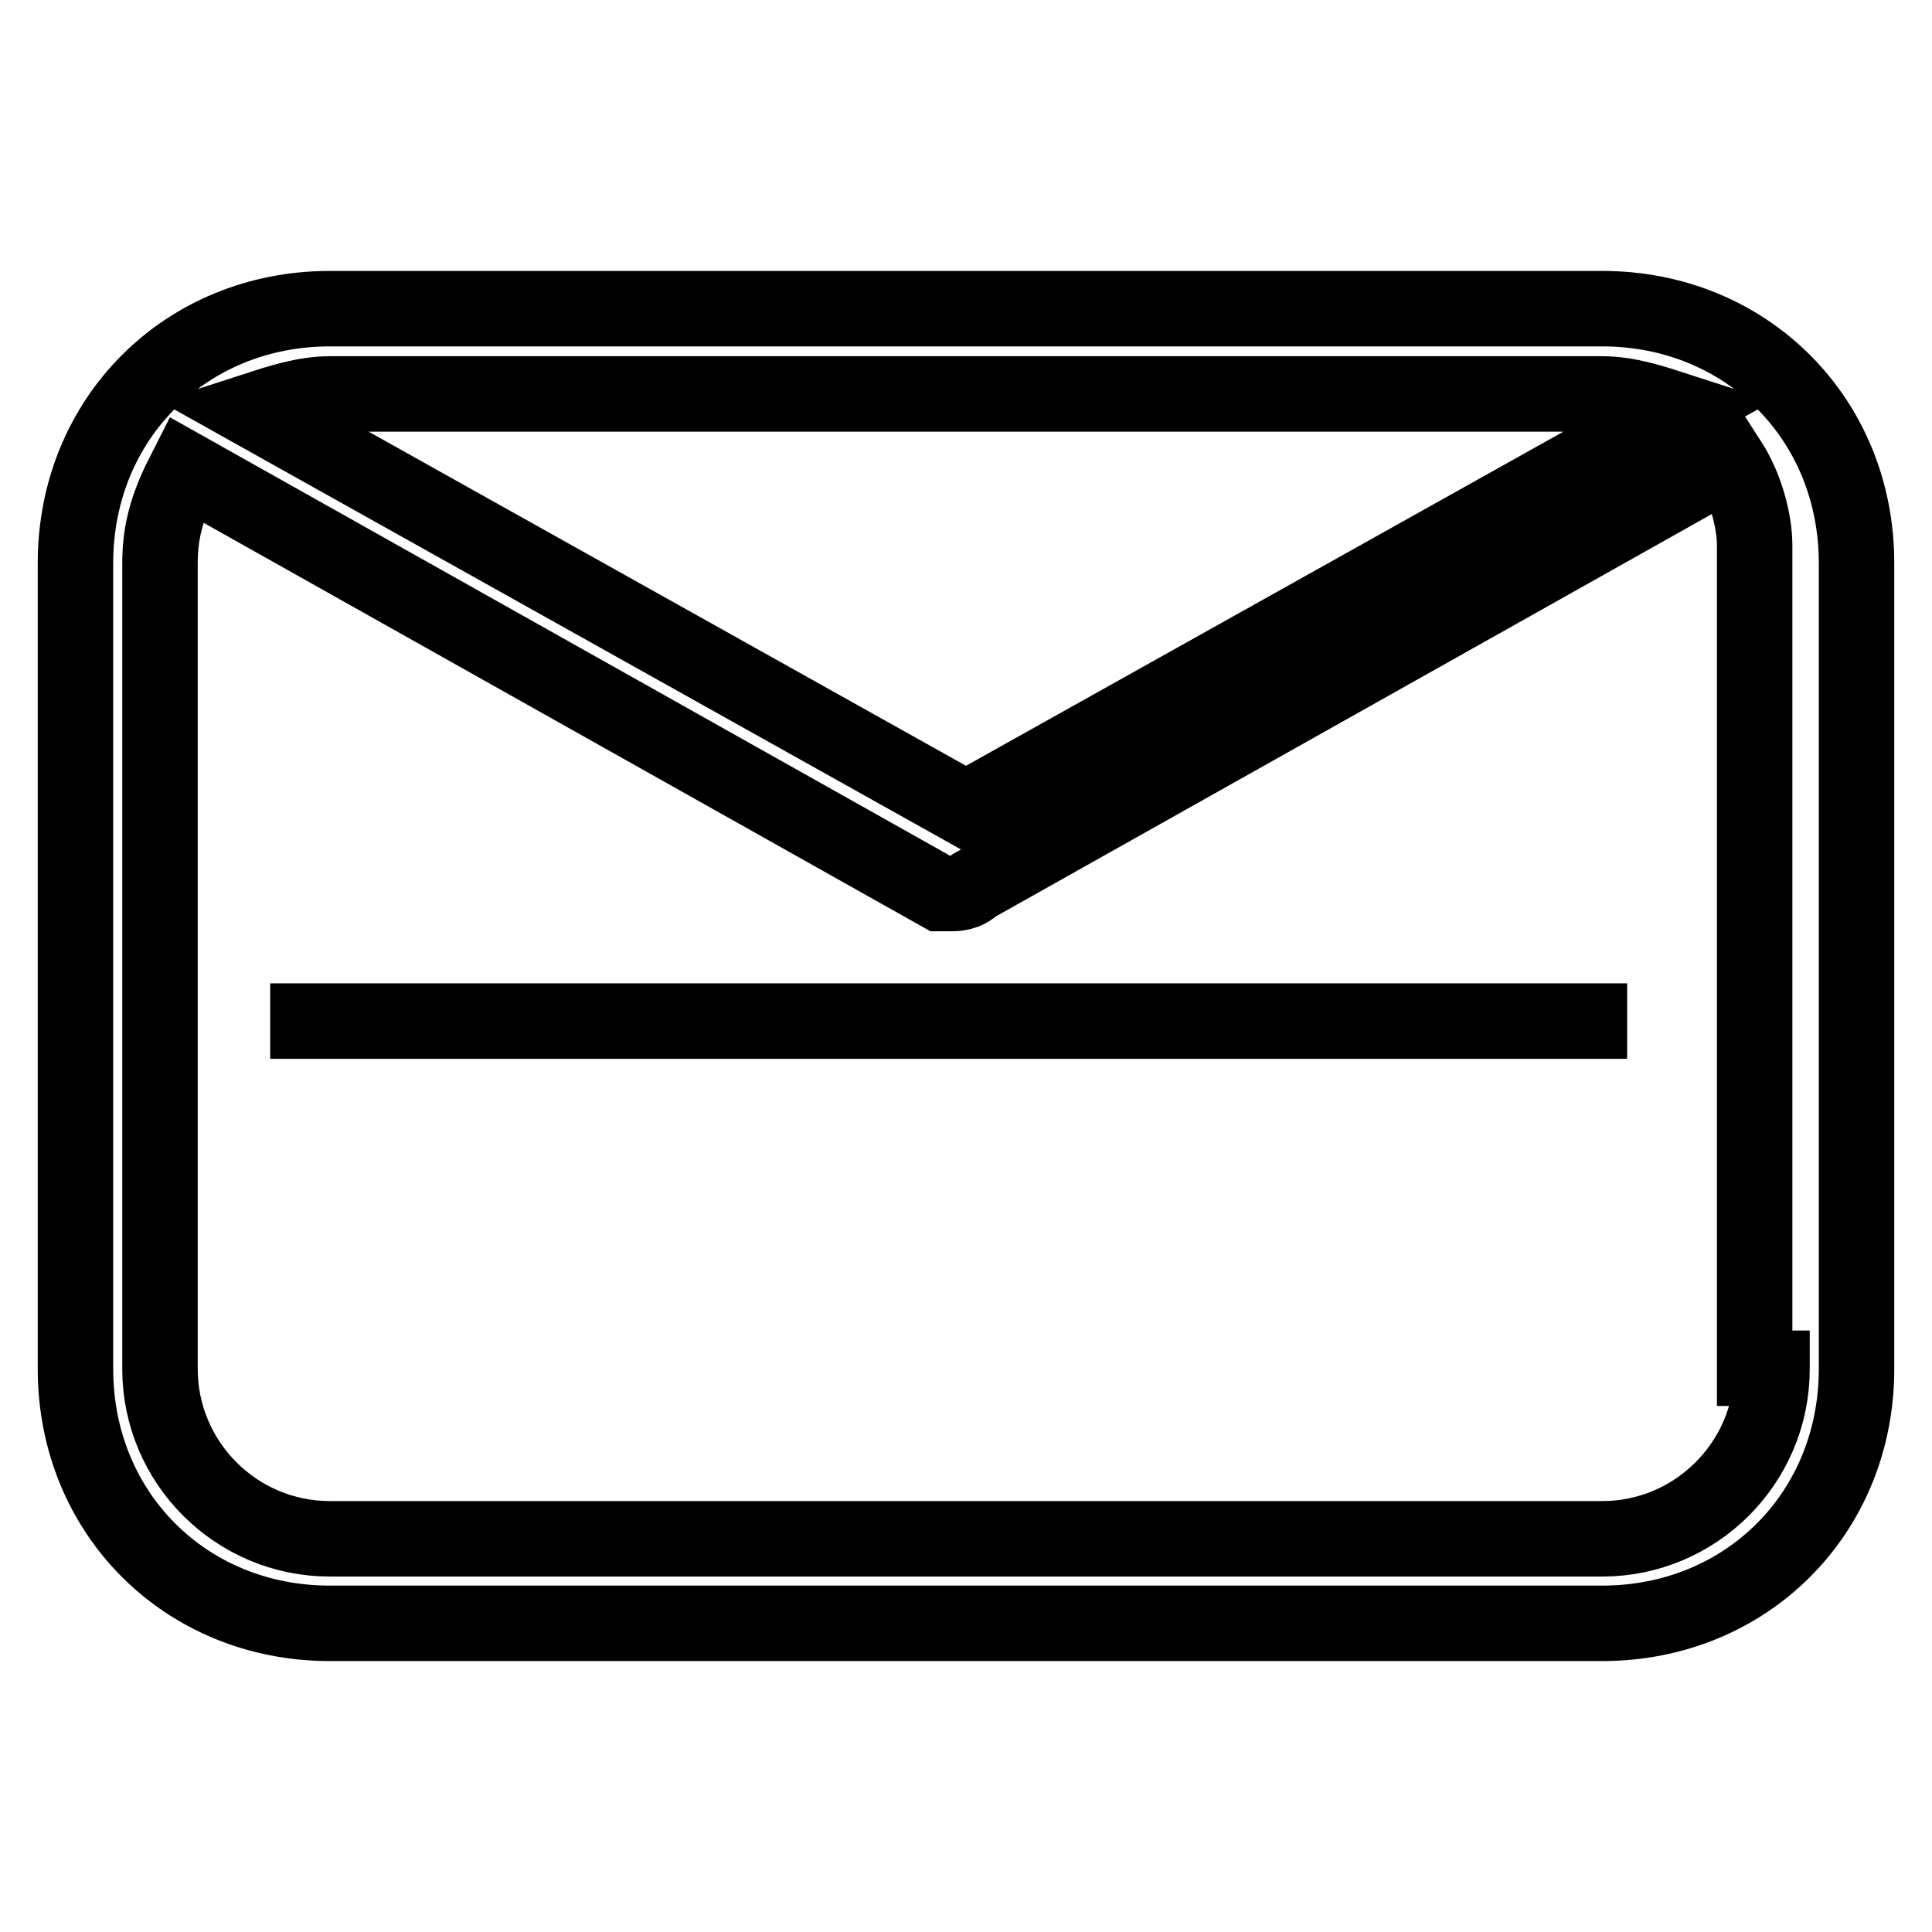
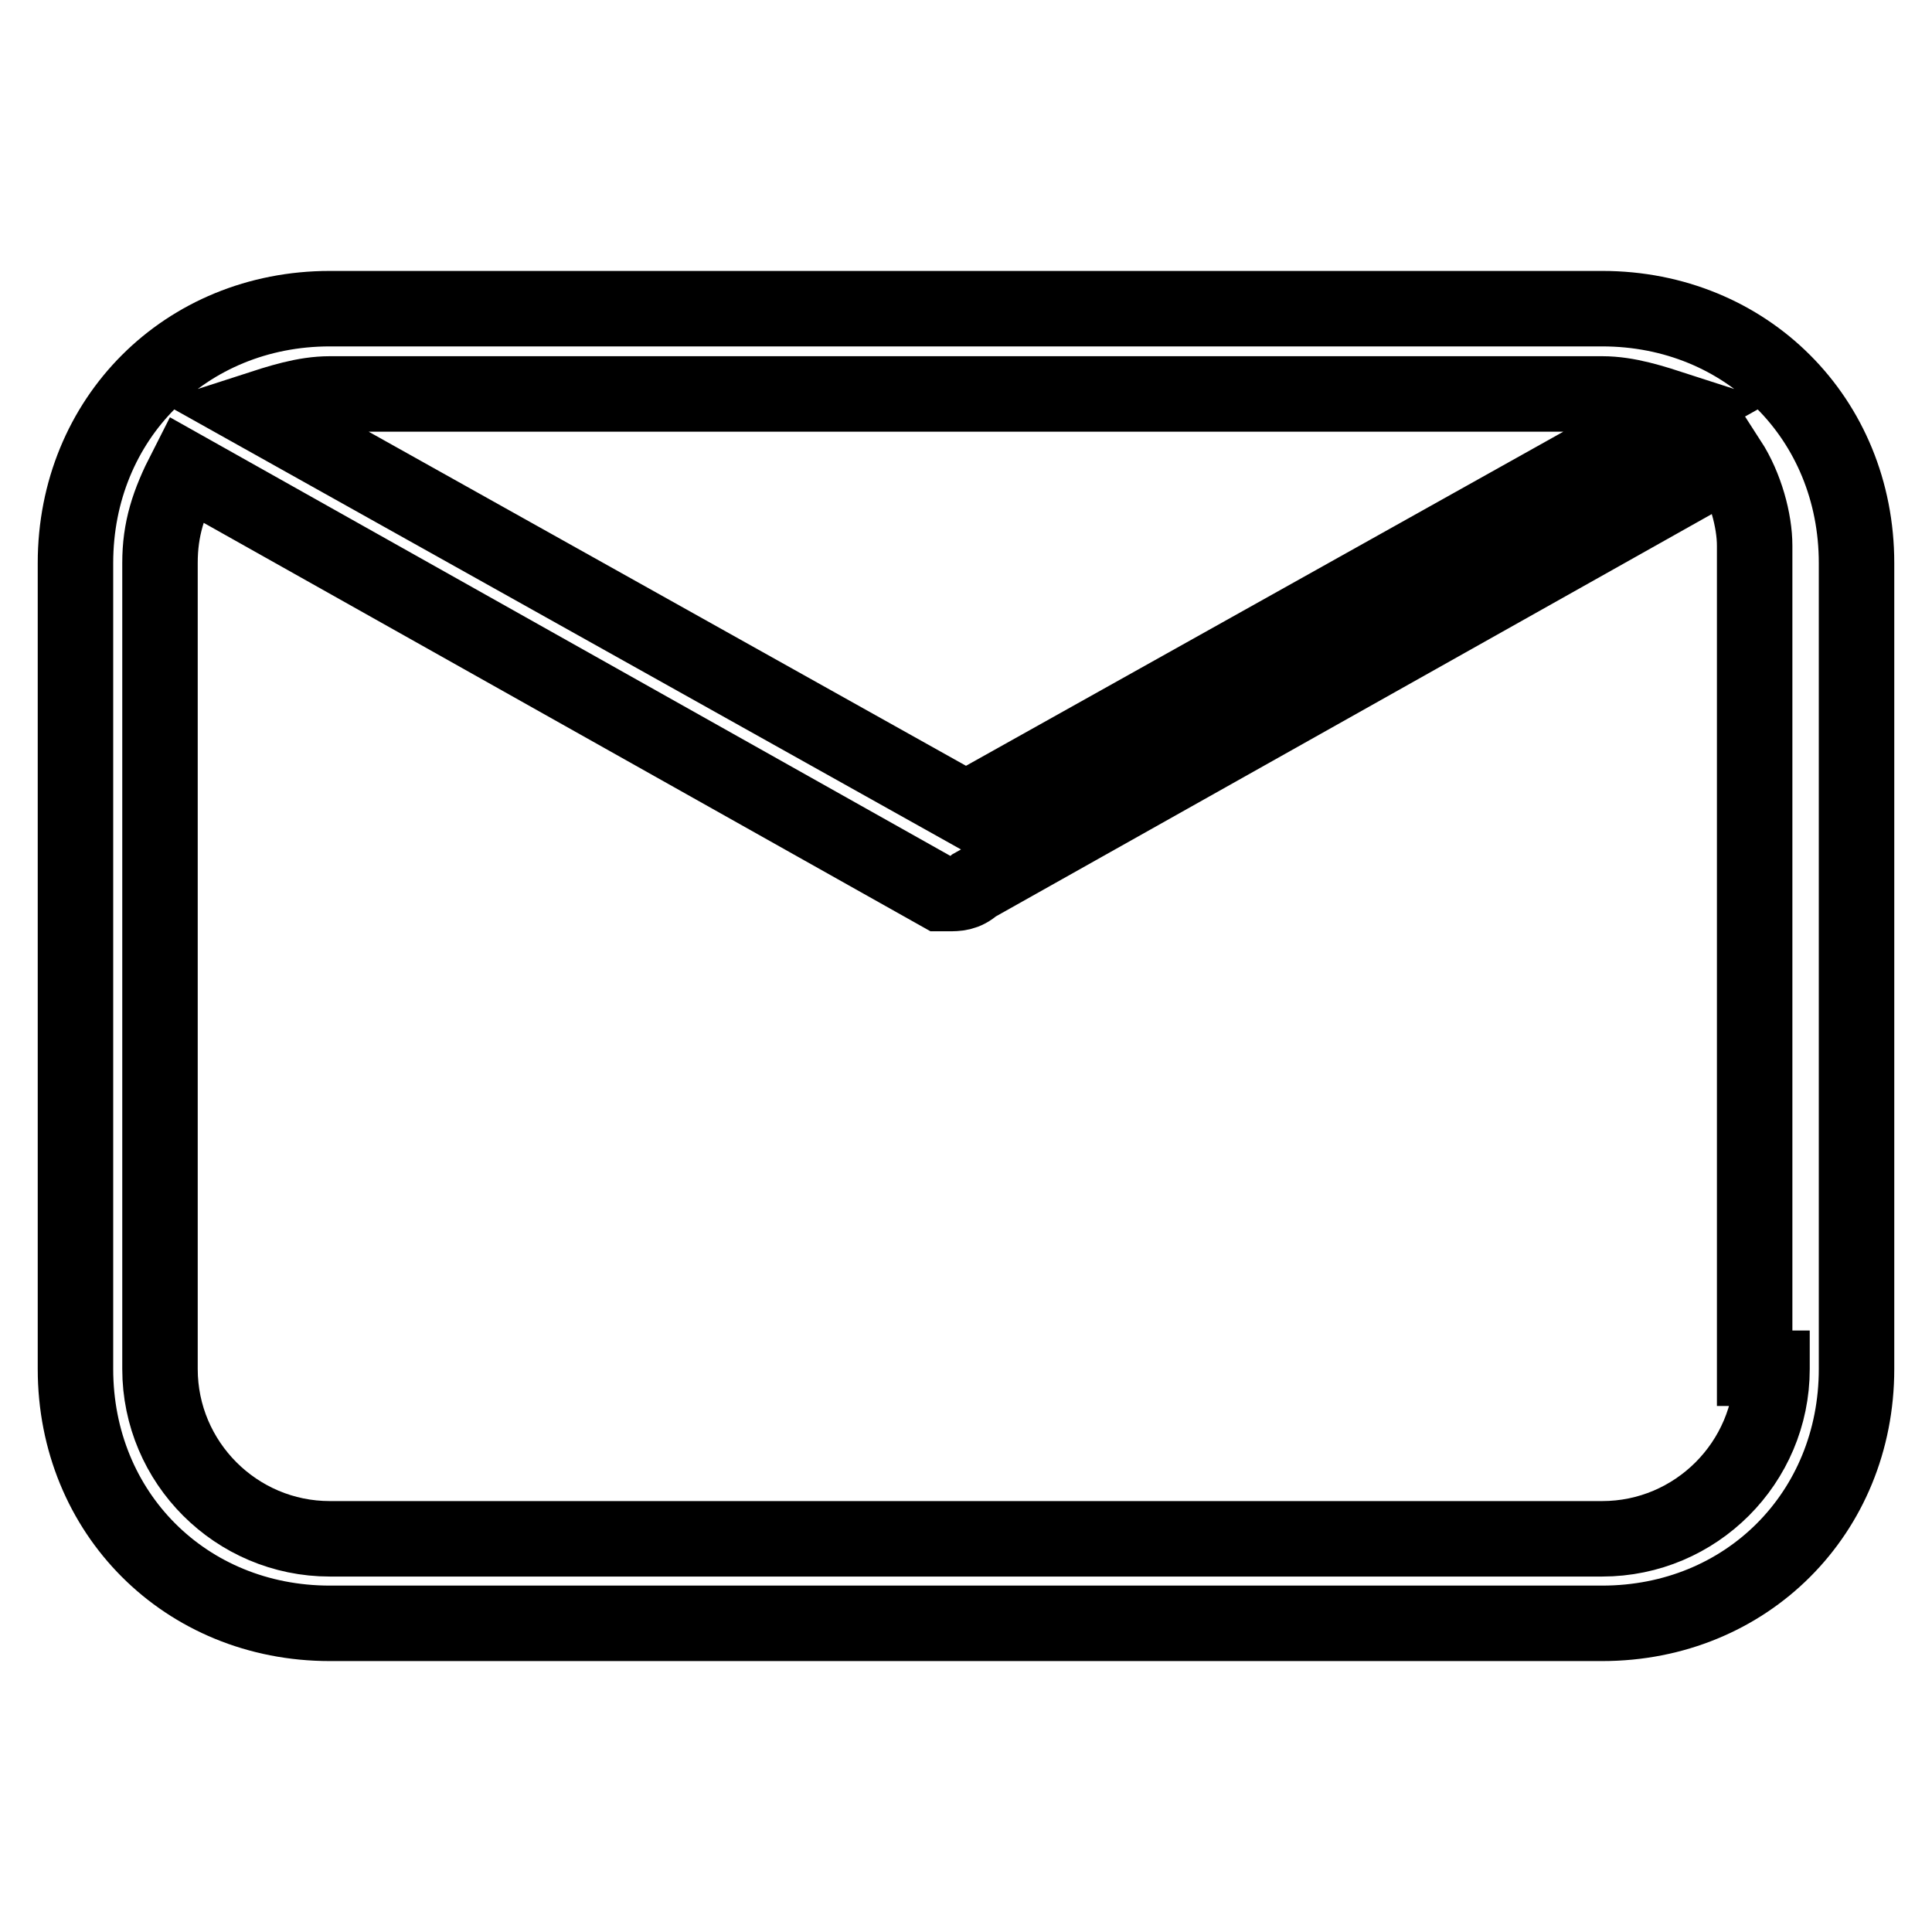
<svg xmlns="http://www.w3.org/2000/svg" version="1.1" x="0px" y="0px" viewBox="0 0 256 256" enable-background="new 0 0 256 256" xml:space="preserve">
  <g>
    <g>
-       <path stroke-width="10" fill-opacity="0" stroke="#000000" d="M35.8,135.3h179.8H35.8z" />
      <path stroke-width="10" fill-opacity="0" stroke="#000000" d="M212.3,40.9H43.7C24.6,40.9,10,55.5,10,74.6v106.8c0,19.1,14.6,33.7,33.7,33.7h168.6c19.1,0,33.7-14.6,33.7-33.7V74.6C246,55.5,231.4,40.9,212.3,40.9z M43.7,52.2h168.6c3.4,0,6.7,1.1,10.1,2.2L128,107.2L33.6,54.4C37,53.3,40.3,52.2,43.7,52.2z M234.8,181.4c0,12.4-10.1,22.5-22.5,22.5H43.7c-12.4,0-22.5-10.1-22.5-22.5V74.6c0-4.5,1.1-7.9,3.4-12.4l100,56.2h1.1l0,0l0,0c1.1,0,2.2,0,3.4-1.1l100-56.2c2.2,3.4,3.4,7.9,3.4,11.2v109H234.8z" />
    </g>
  </g>
</svg>